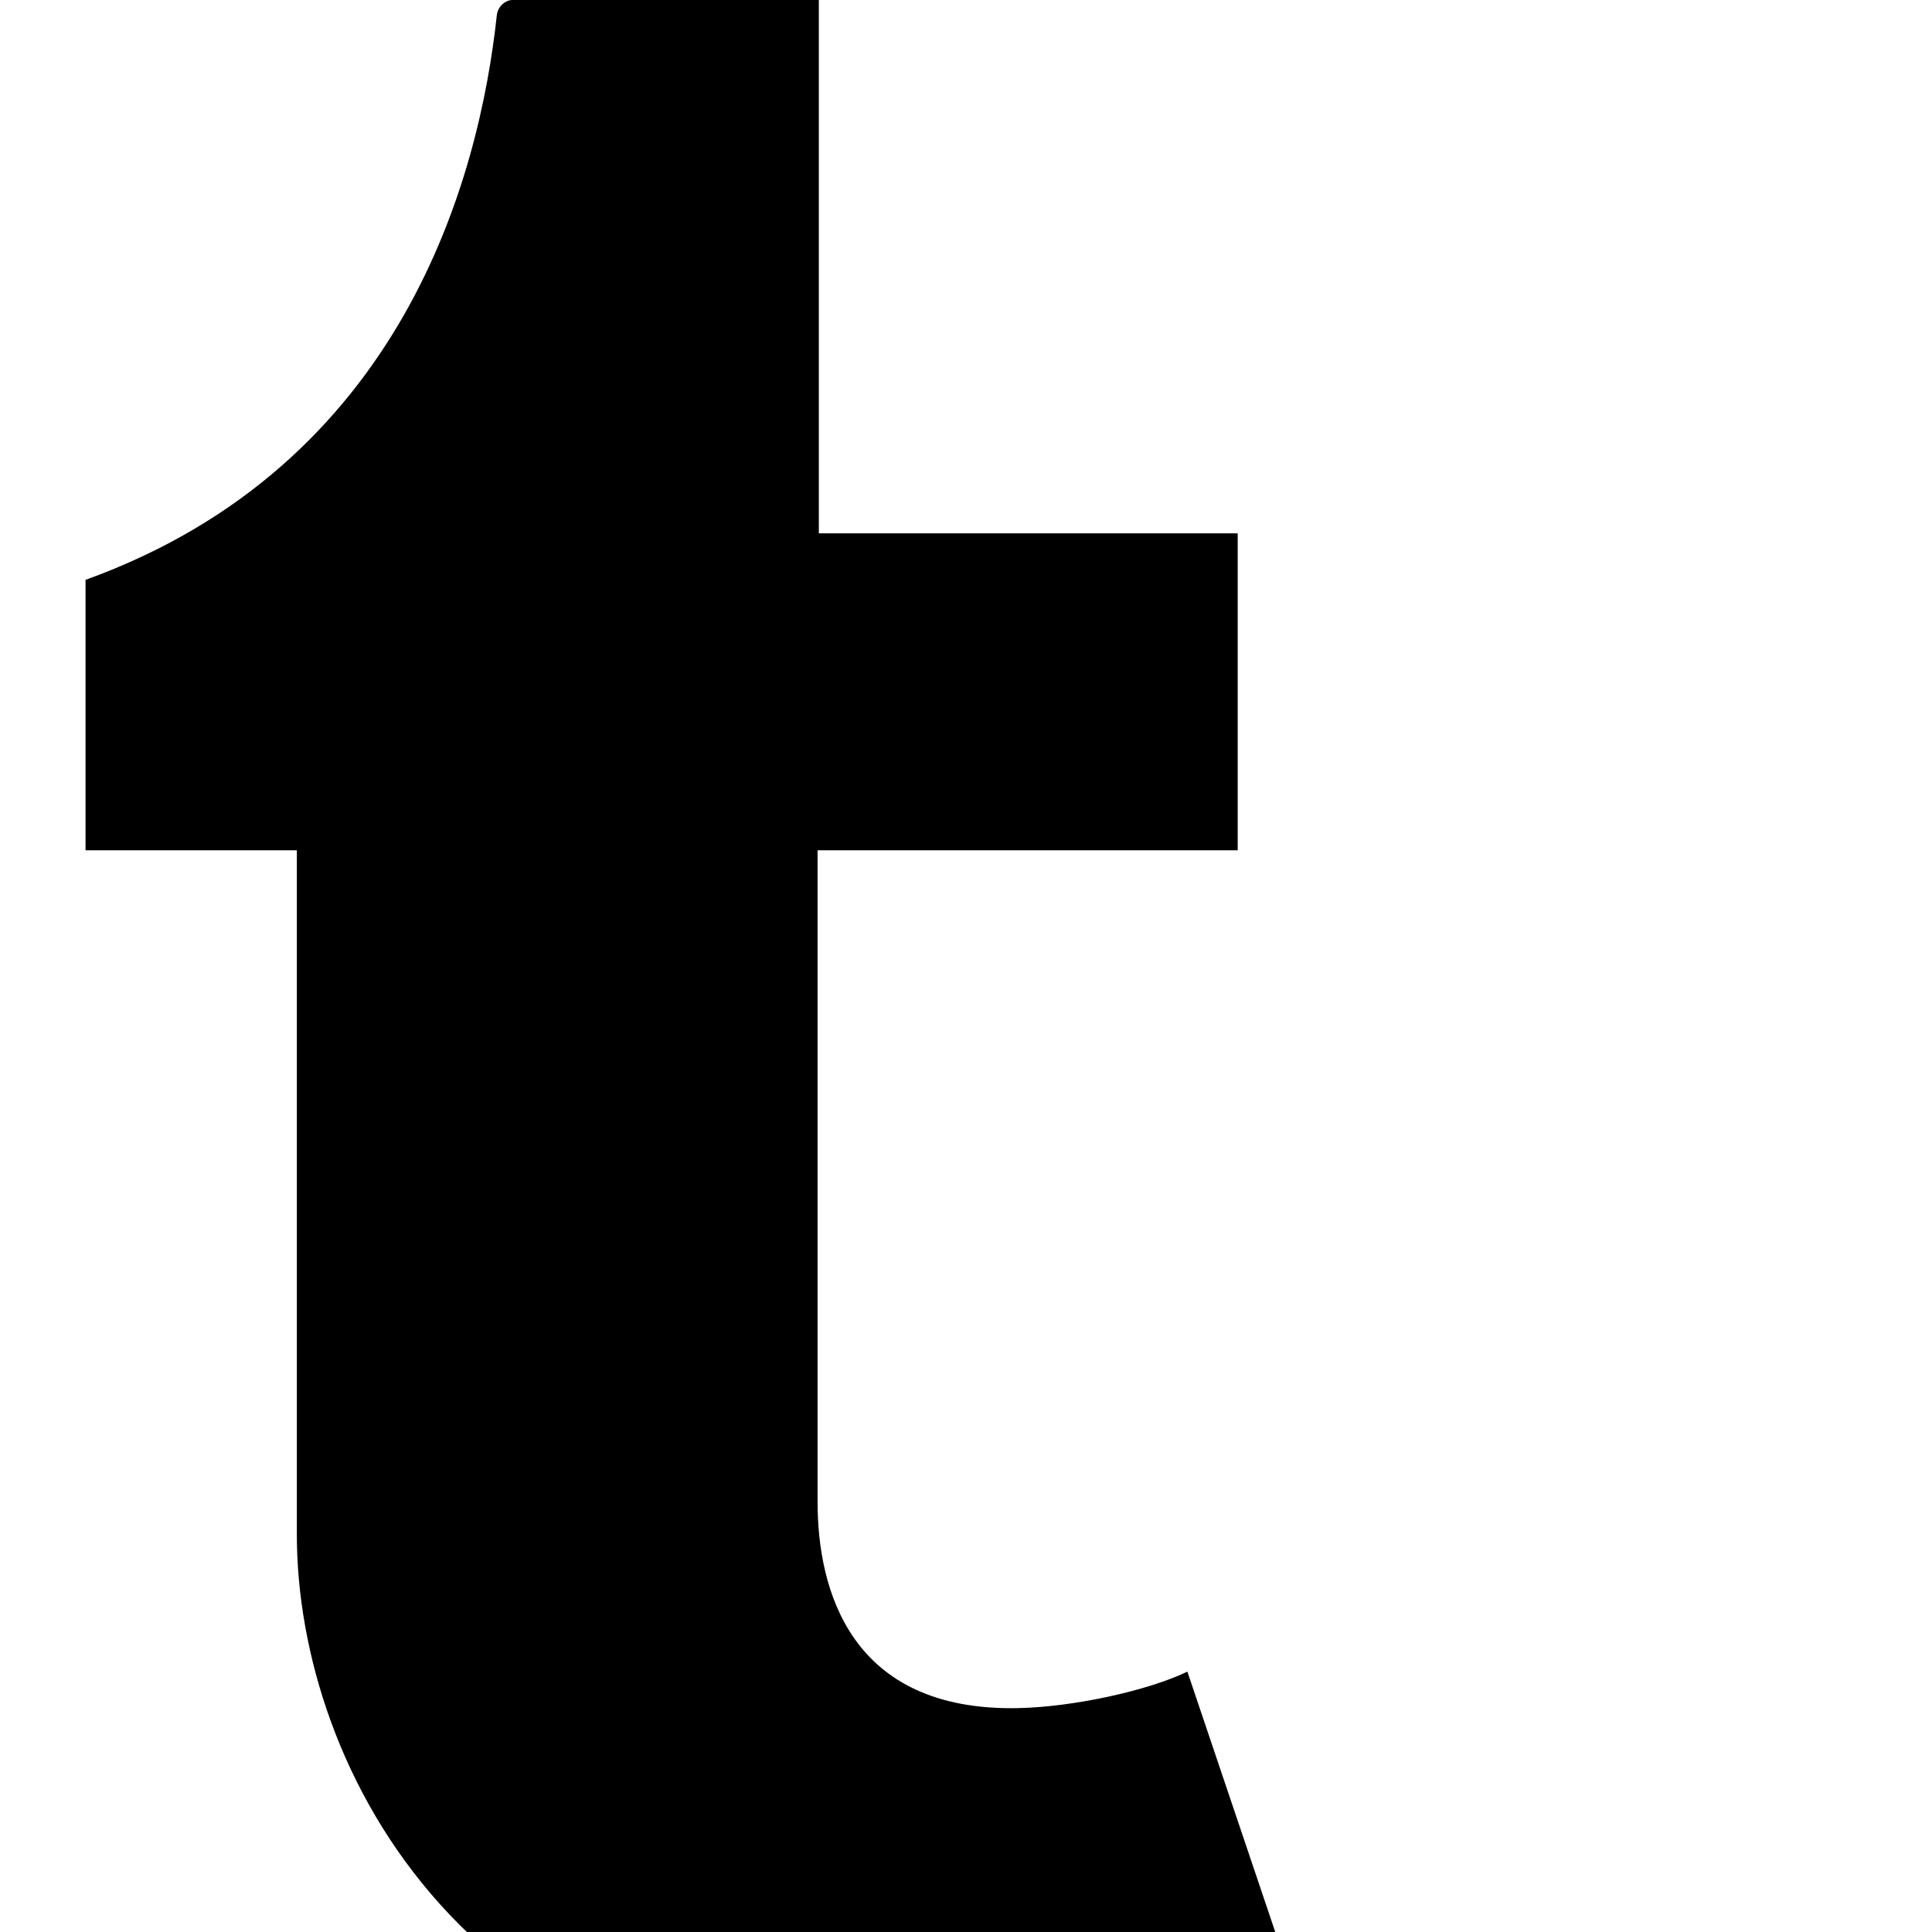
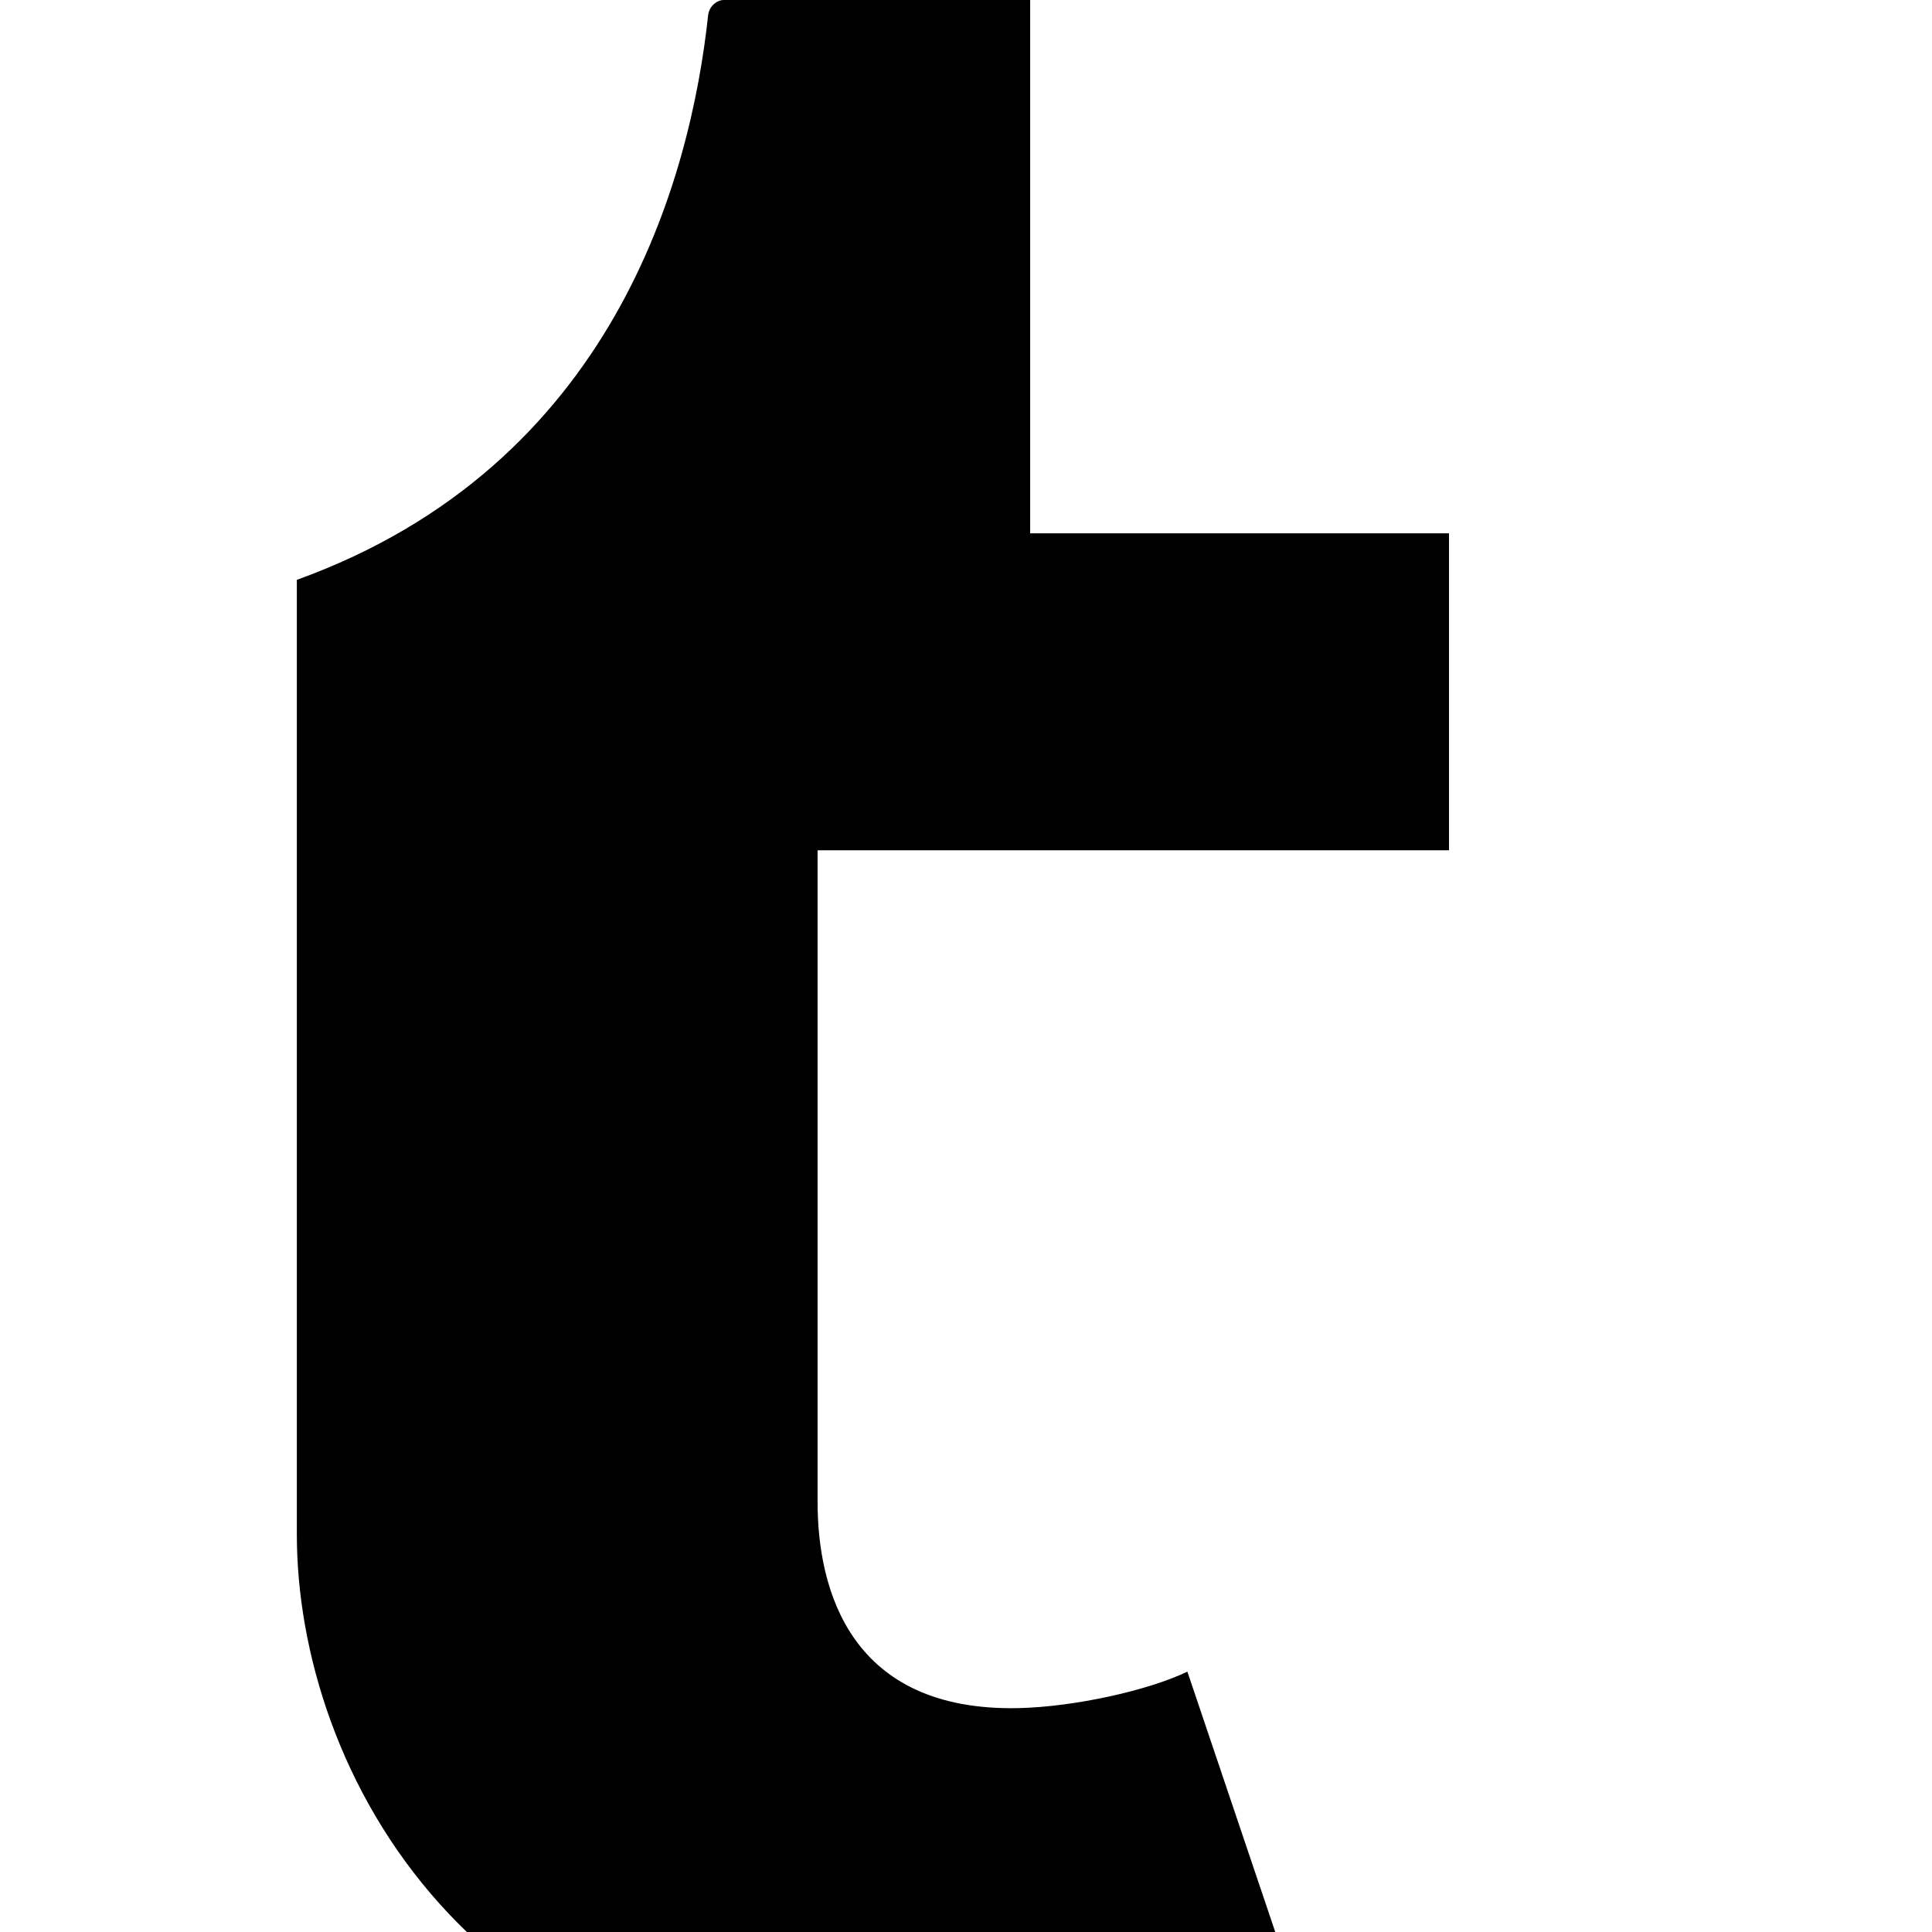
<svg xmlns="http://www.w3.org/2000/svg" width="1536" height="1536">
-   <path d="M944 1329l80 237c-30 45-166 96-288 98-363 6-500-258-500-444V676H68V461c252-91 313-319 327-449 1-8 8-12 12-12h244v424h333v252H650v518c0 70 26 167 160 164 44-1 103-14 134-29z" />
+   <path d="M944 1329l80 237c-30 45-166 96-288 98-363 6-500-258-500-444V676V461c252-91 313-319 327-449 1-8 8-12 12-12h244v424h333v252H650v518c0 70 26 167 160 164 44-1 103-14 134-29z" />
</svg>